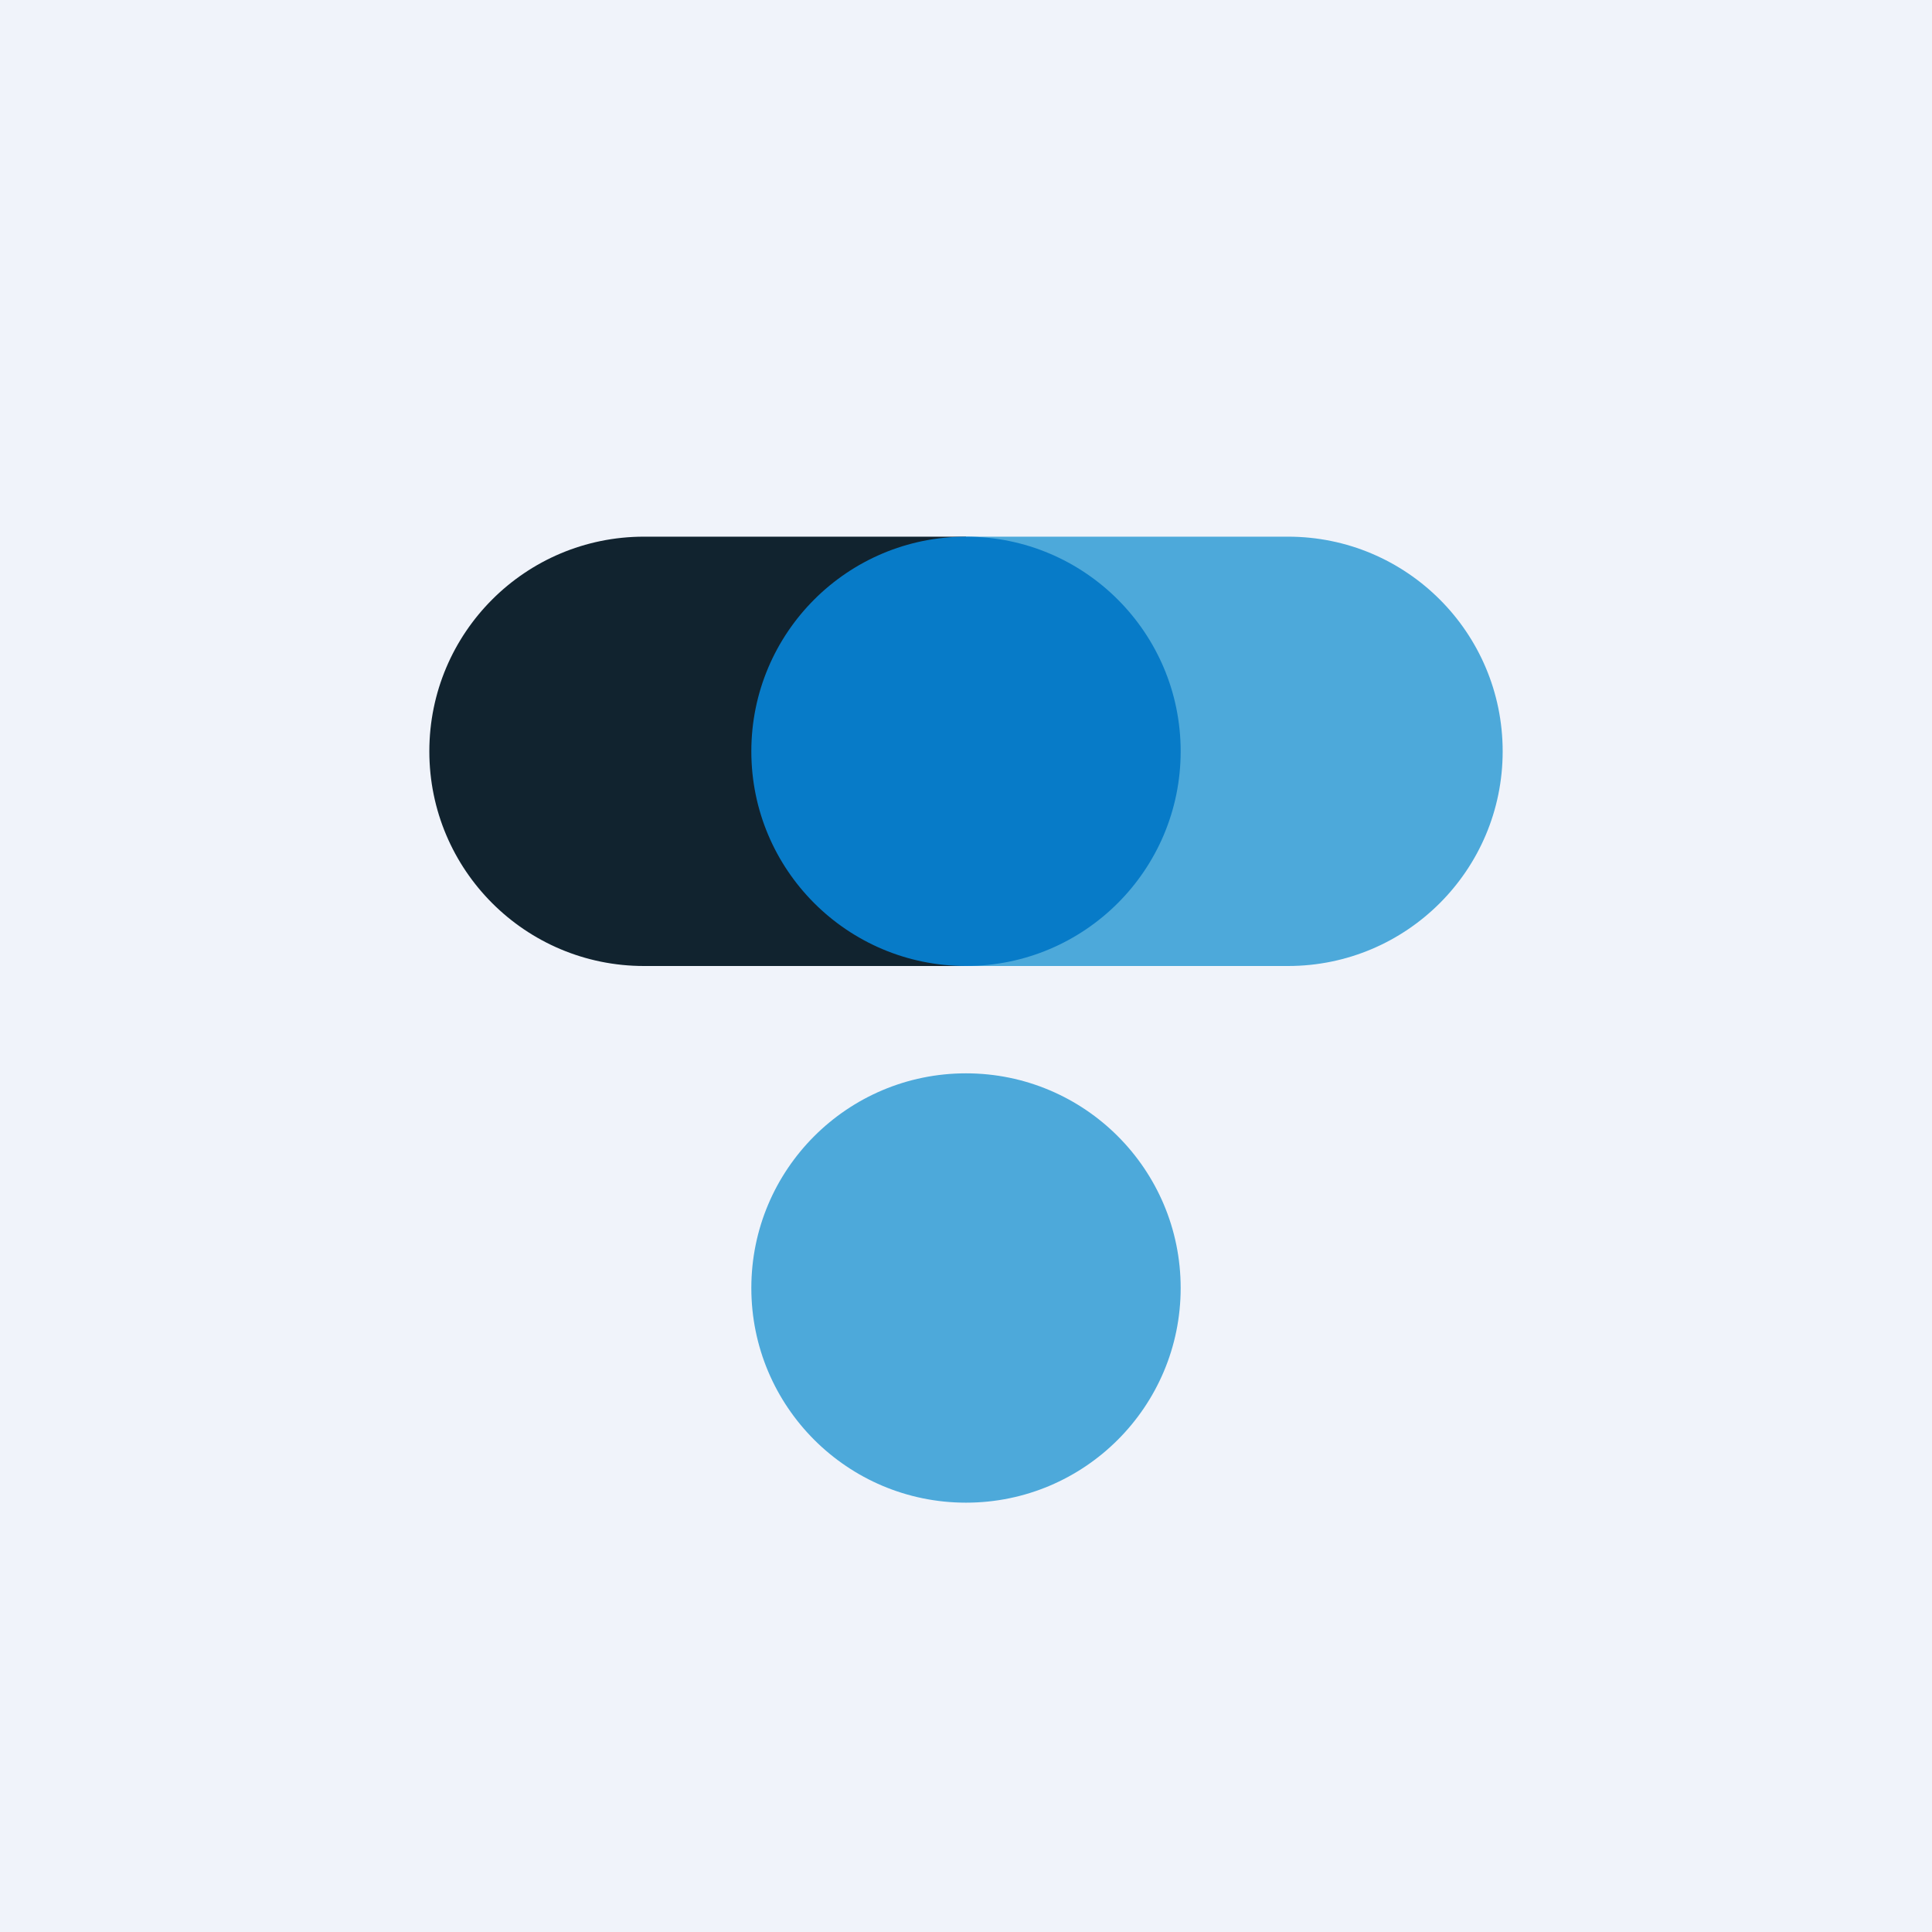
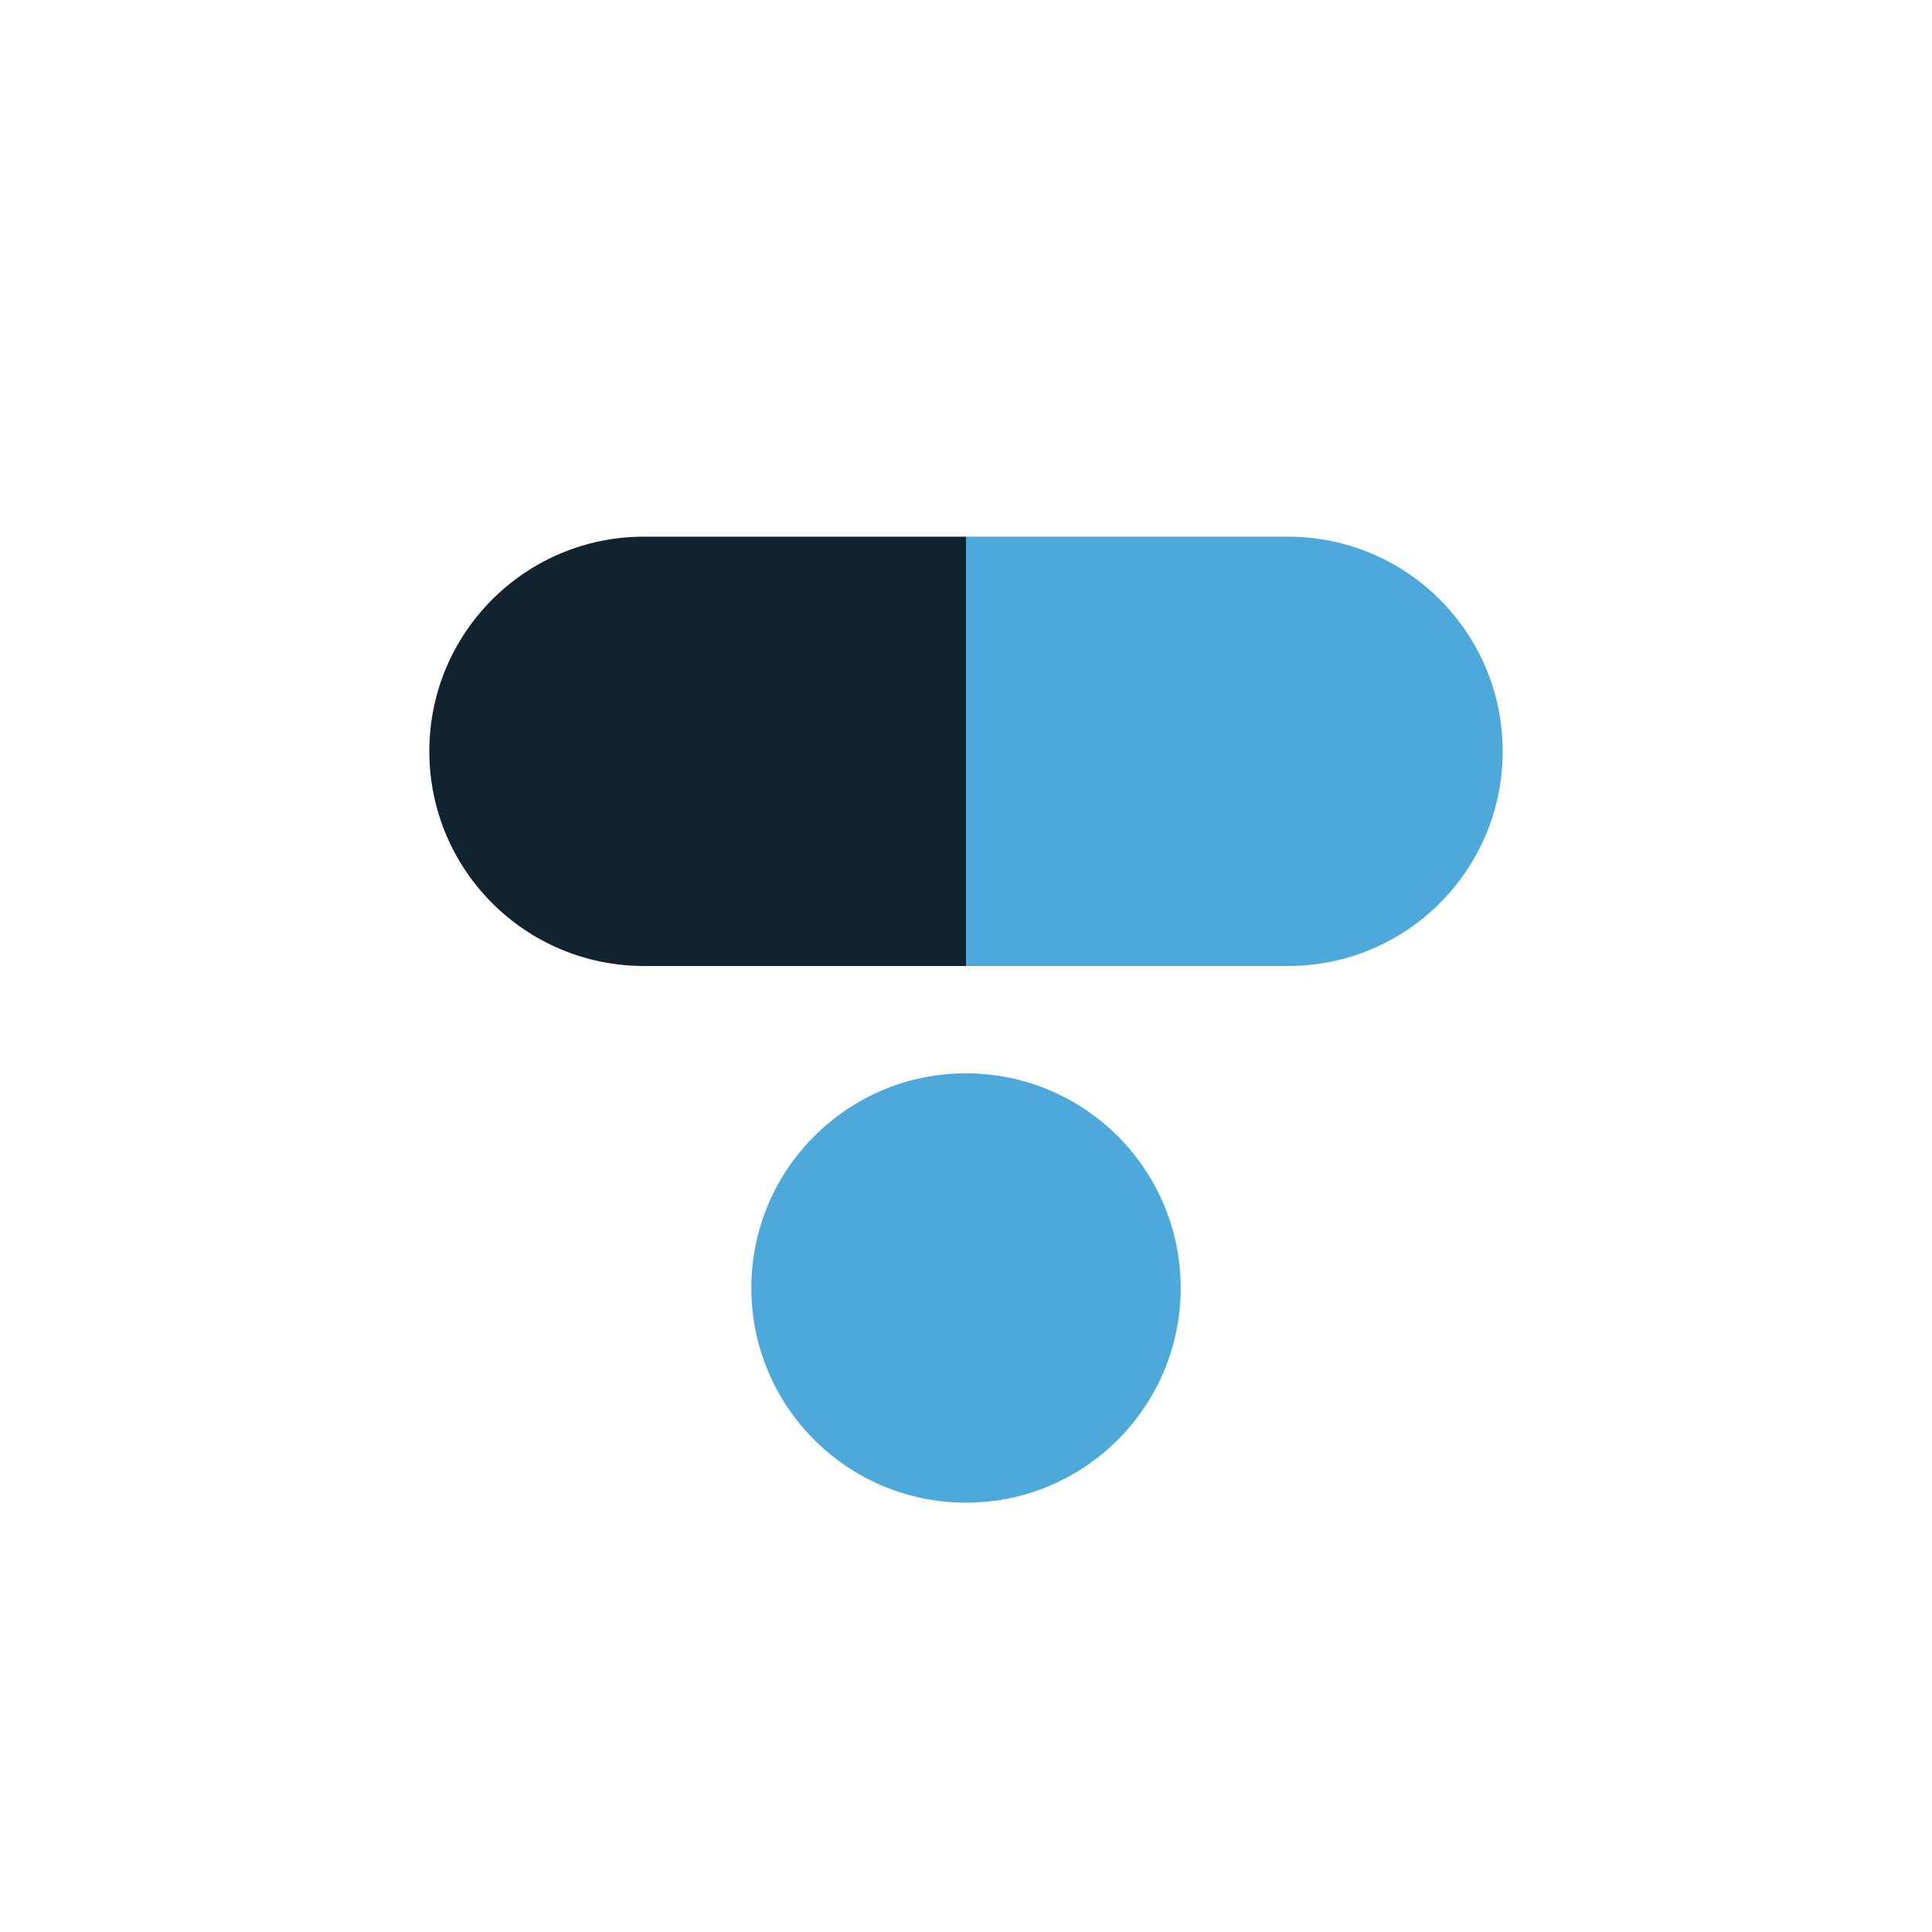
<svg xmlns="http://www.w3.org/2000/svg" width="18" height="18" viewBox="0 0 18 18" fill="none">
-   <rect width="18" height="18" fill="#F0F3FA" />
  <path d="M4 7C4 5.895 4.895 5 6 5H9V9H6C4.895 9 4 8.105 4 7Z" fill="#11232F" />
  <path d="M14 7C14 8.105 13.105 9 12 9H9V5H12C13.105 5 14 5.895 14 7Z" fill="#4DA9DA" />
-   <circle cx="9" cy="7" r="2" fill="#077BC8" />
  <circle cx="9" cy="12" r="2" fill="#4DA9DA" />
</svg>